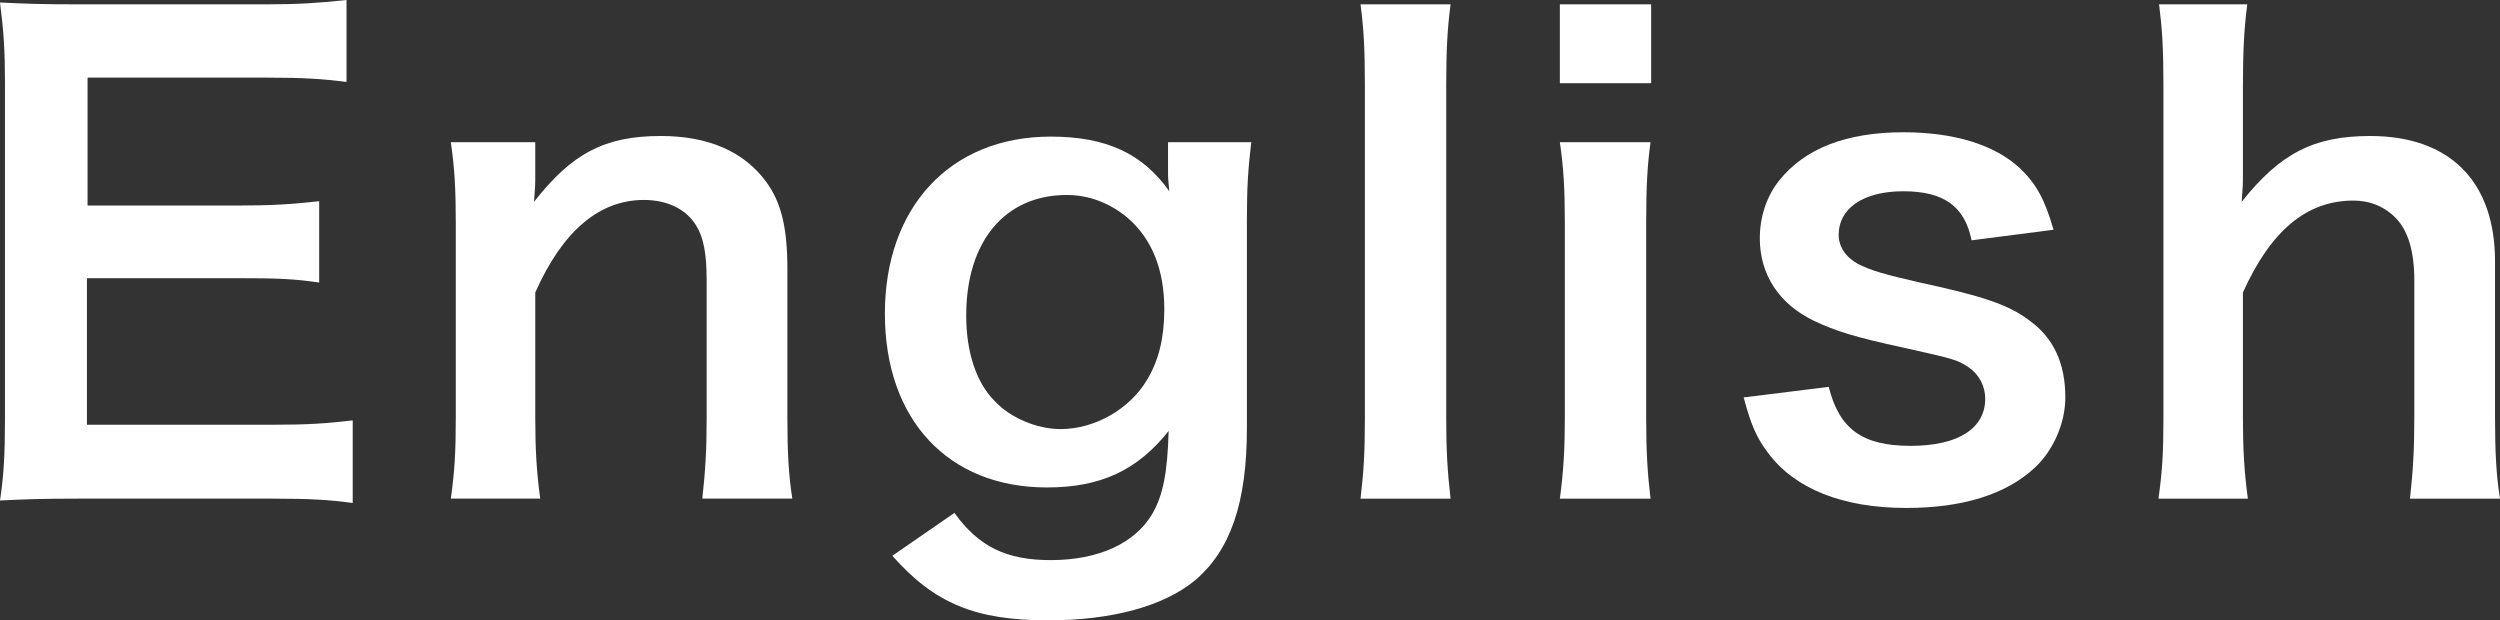
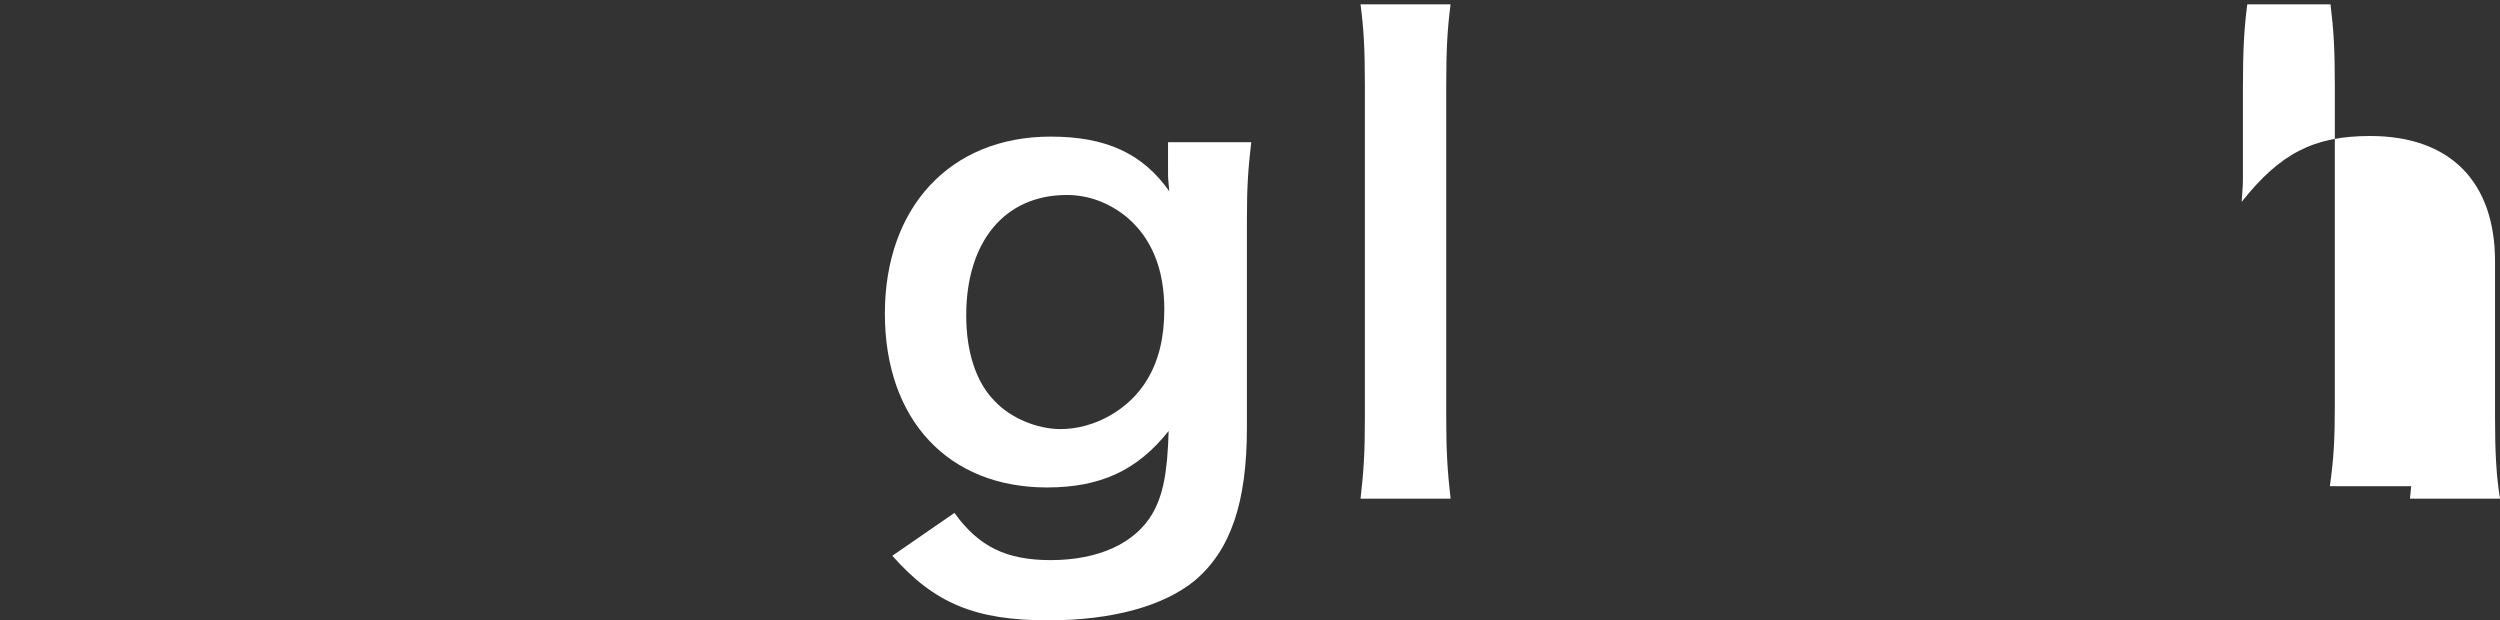
<svg xmlns="http://www.w3.org/2000/svg" id="_レイヤー_2" viewBox="0 0 80.52 19.98">
  <rect x="0" y="0" width="80.52" height="19.98" fill="#333333" stroke="none" />
  <g id="_文字">
-     <path d="m11.36,16.2c-.72-.1-1.36-.14-2.58-.14H2.54c-1.2,0-1.74.02-2.54.06.12-.8.16-1.46.16-2.64V2.66C.16,1.62.12,1.02,0,.08c.8.04,1.32.06,2.54.06h6.04c1,0,1.66-.04,2.58-.14v2.64c-.76-.1-1.4-.14-2.58-.14H2.82v4.12h4.86c1.04,0,1.72-.04,2.6-.14v2.62c-.82-.12-1.36-.14-2.6-.14H2.8v4.72h6c1.12,0,1.7-.04,2.56-.14v2.66Z" style="fill:#fff; stroke-width:0px;" />
-     <path d="m14.52,16.06c.12-.86.16-1.48.16-2.6v-6.28c0-1.1-.04-1.78-.16-2.6h2.72v1.06c0,.3,0,.36-.04.86,1.22-1.56,2.28-2.12,4.08-2.12,1.54,0,2.68.5,3.4,1.48.48.66.68,1.46.68,2.8v4.8c0,1.1.04,1.86.16,2.6h-2.9c.1-.9.14-1.58.14-2.6v-4.44c0-.84-.1-1.38-.34-1.76-.32-.52-.92-.82-1.68-.82-1.44,0-2.62,1-3.5,2.98v4.04c0,.98.04,1.74.16,2.6h-2.88Z" style="fill:#fff; stroke-width:0px;" />
    <path d="m30.74,16.52c.78,1.08,1.66,1.52,3.1,1.52,1.54,0,2.72-.54,3.28-1.5.34-.6.48-1.3.52-2.66-1,1.26-2.18,1.82-3.92,1.82-3.18,0-5.22-2.18-5.22-5.6s2.1-5.7,5.34-5.7c1.78,0,2.96.54,3.82,1.76-.04-.4-.04-.44-.04-.66v-.92h2.68c-.1.86-.14,1.42-.14,2.5v6.7c0,2.4-.52,3.94-1.68,4.92-1,.82-2.66,1.28-4.72,1.28-2.34,0-3.66-.54-5.02-2.08l2-1.38Zm1.3-3.6c.5.54,1.36.9,2.12.9,1.1,0,2.22-.64,2.78-1.58.38-.62.56-1.36.56-2.28,0-1.28-.4-2.28-1.2-2.96-.56-.46-1.22-.72-1.94-.72-2,0-3.24,1.5-3.24,3.88,0,1.18.32,2.16.92,2.76Z" style="fill:#fff; stroke-width:0px;" />
    <path d="m46.72.14c-.1.78-.14,1.42-.14,2.62v10.7c0,1.06.04,1.72.14,2.6h-2.9c.1-.86.14-1.44.14-2.6V2.74c0-1.2-.04-1.84-.14-2.6h2.9Z" style="fill:#fff; stroke-width:0px;" />
-     <path d="m53.18.14v2.54h-2.94V.14h2.94Zm-.02,4.44c-.1.74-.14,1.4-.14,2.62v6.24c0,1.1.04,1.78.14,2.62h-2.92c.12-.9.16-1.6.16-2.6v-6.28c0-1.1-.04-1.78-.16-2.6h2.92Z" style="fill:#fff; stroke-width:0px;" />
-     <path d="m58.9,12.46c.34,1.36,1.08,1.9,2.64,1.9s2.4-.58,2.4-1.52c0-.4-.2-.78-.52-1-.38-.26-.5-.28-2.1-.64-1.58-.34-2.2-.54-2.88-.86-1.14-.54-1.76-1.5-1.76-2.66,0-.7.22-1.36.62-1.86.82-1.04,2.18-1.56,4-1.56,1.64,0,2.94.4,3.76,1.16.52.5.8,1,1.08,1.98l-2.64.34c-.22-1.1-.9-1.58-2.2-1.58s-2.08.56-2.08,1.4c0,.38.22.72.62.94.44.22.86.34,2,.6,2.04.44,2.86.72,3.52,1.22.78.56,1.16,1.38,1.16,2.48,0,.82-.38,1.7-.98,2.26-.92.86-2.32,1.3-4.14,1.3-2.06,0-3.6-.62-4.46-1.78-.36-.48-.54-.88-.78-1.78l2.74-.34Z" style="fill:#fff; stroke-width:0px;" />
-     <path d="m72.38.14c-.1.76-.14,1.5-.14,2.64v2.86c0,.26,0,.36-.04.86,1.24-1.56,2.32-2.12,4.14-2.12,2.56,0,4.02,1.46,4.02,4.04v5.04c0,1.1.04,1.86.16,2.6h-2.9c.1-.9.14-1.58.14-2.6v-4.44c0-.92-.2-1.58-.58-1.98-.36-.38-.84-.58-1.38-.58-1.5,0-2.66.96-3.56,2.96v4.04c0,.98.04,1.74.16,2.6h-2.88c.12-.86.16-1.46.16-2.6V2.76c0-1.2-.04-1.82-.14-2.62h2.84Z" style="fill:#fff; stroke-width:0px;" />
+     <path d="m72.38.14c-.1.76-.14,1.5-.14,2.64v2.86c0,.26,0,.36-.04.86,1.24-1.56,2.32-2.12,4.14-2.12,2.56,0,4.02,1.46,4.02,4.04v5.04c0,1.1.04,1.86.16,2.6h-2.9c.1-.9.14-1.58.14-2.6v-4.44v4.04c0,.98.04,1.74.16,2.6h-2.88c.12-.86.16-1.46.16-2.6V2.76c0-1.2-.04-1.82-.14-2.62h2.84Z" style="fill:#fff; stroke-width:0px;" />
  </g>
</svg>